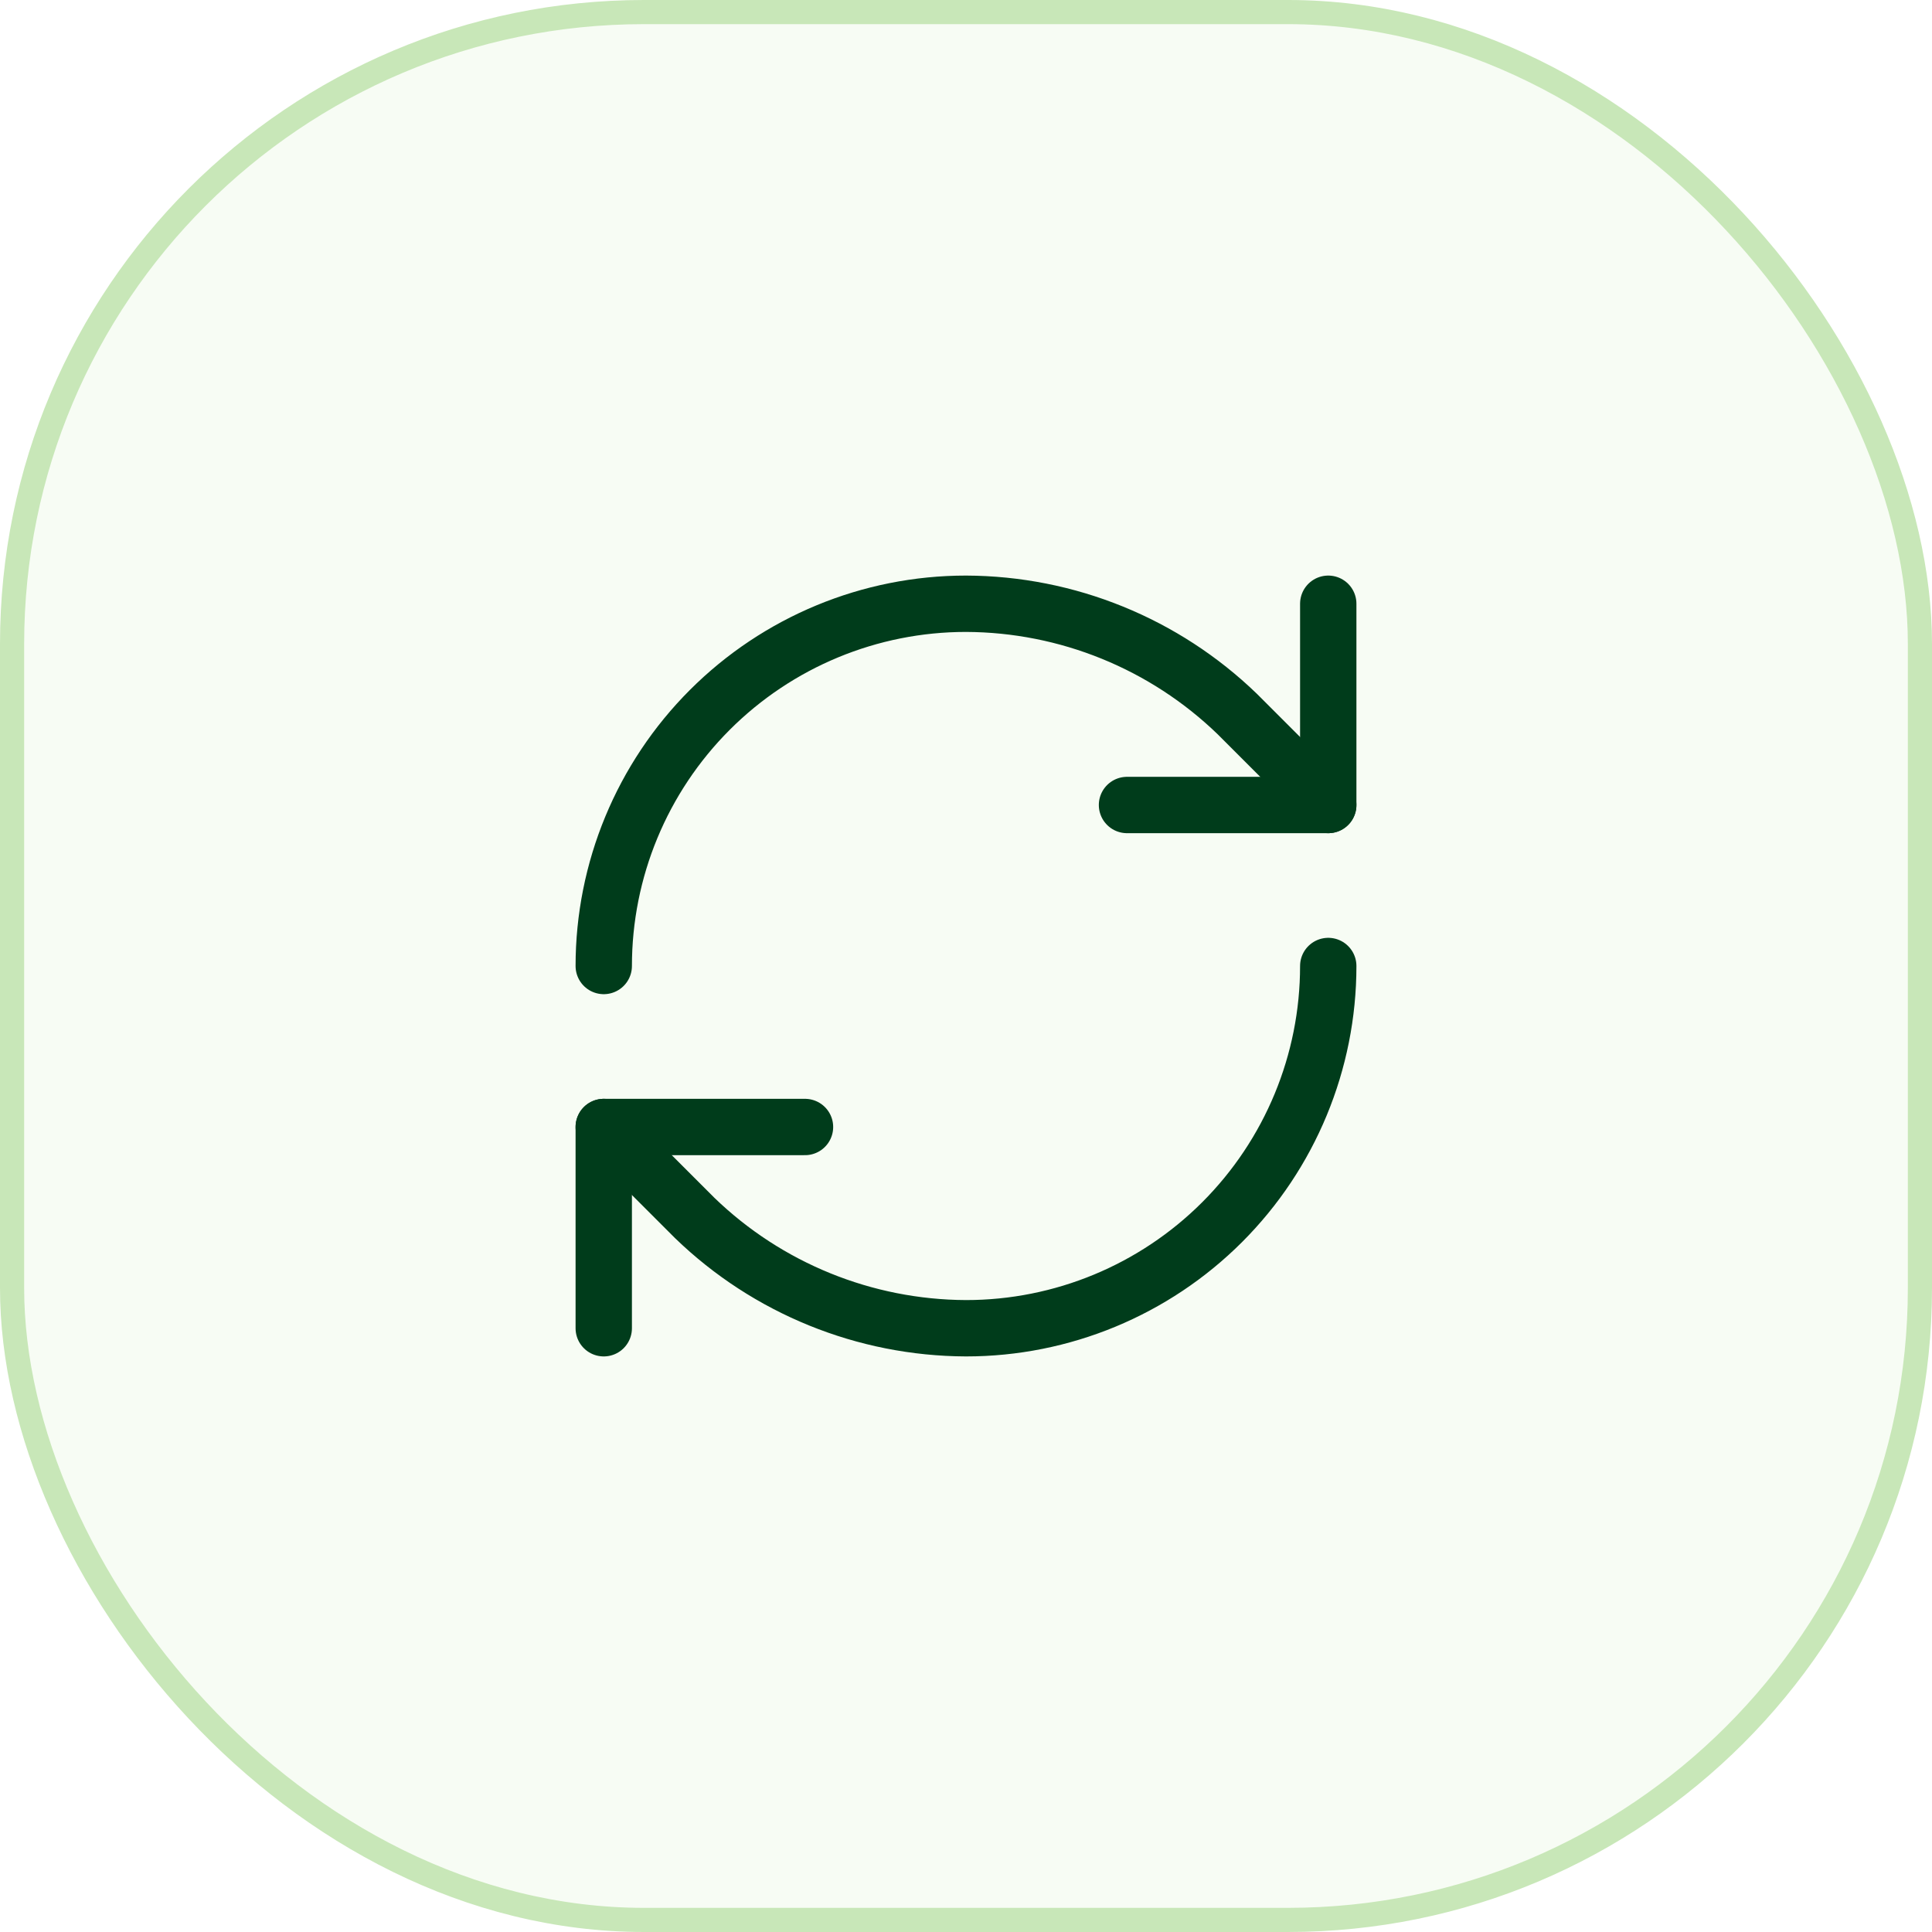
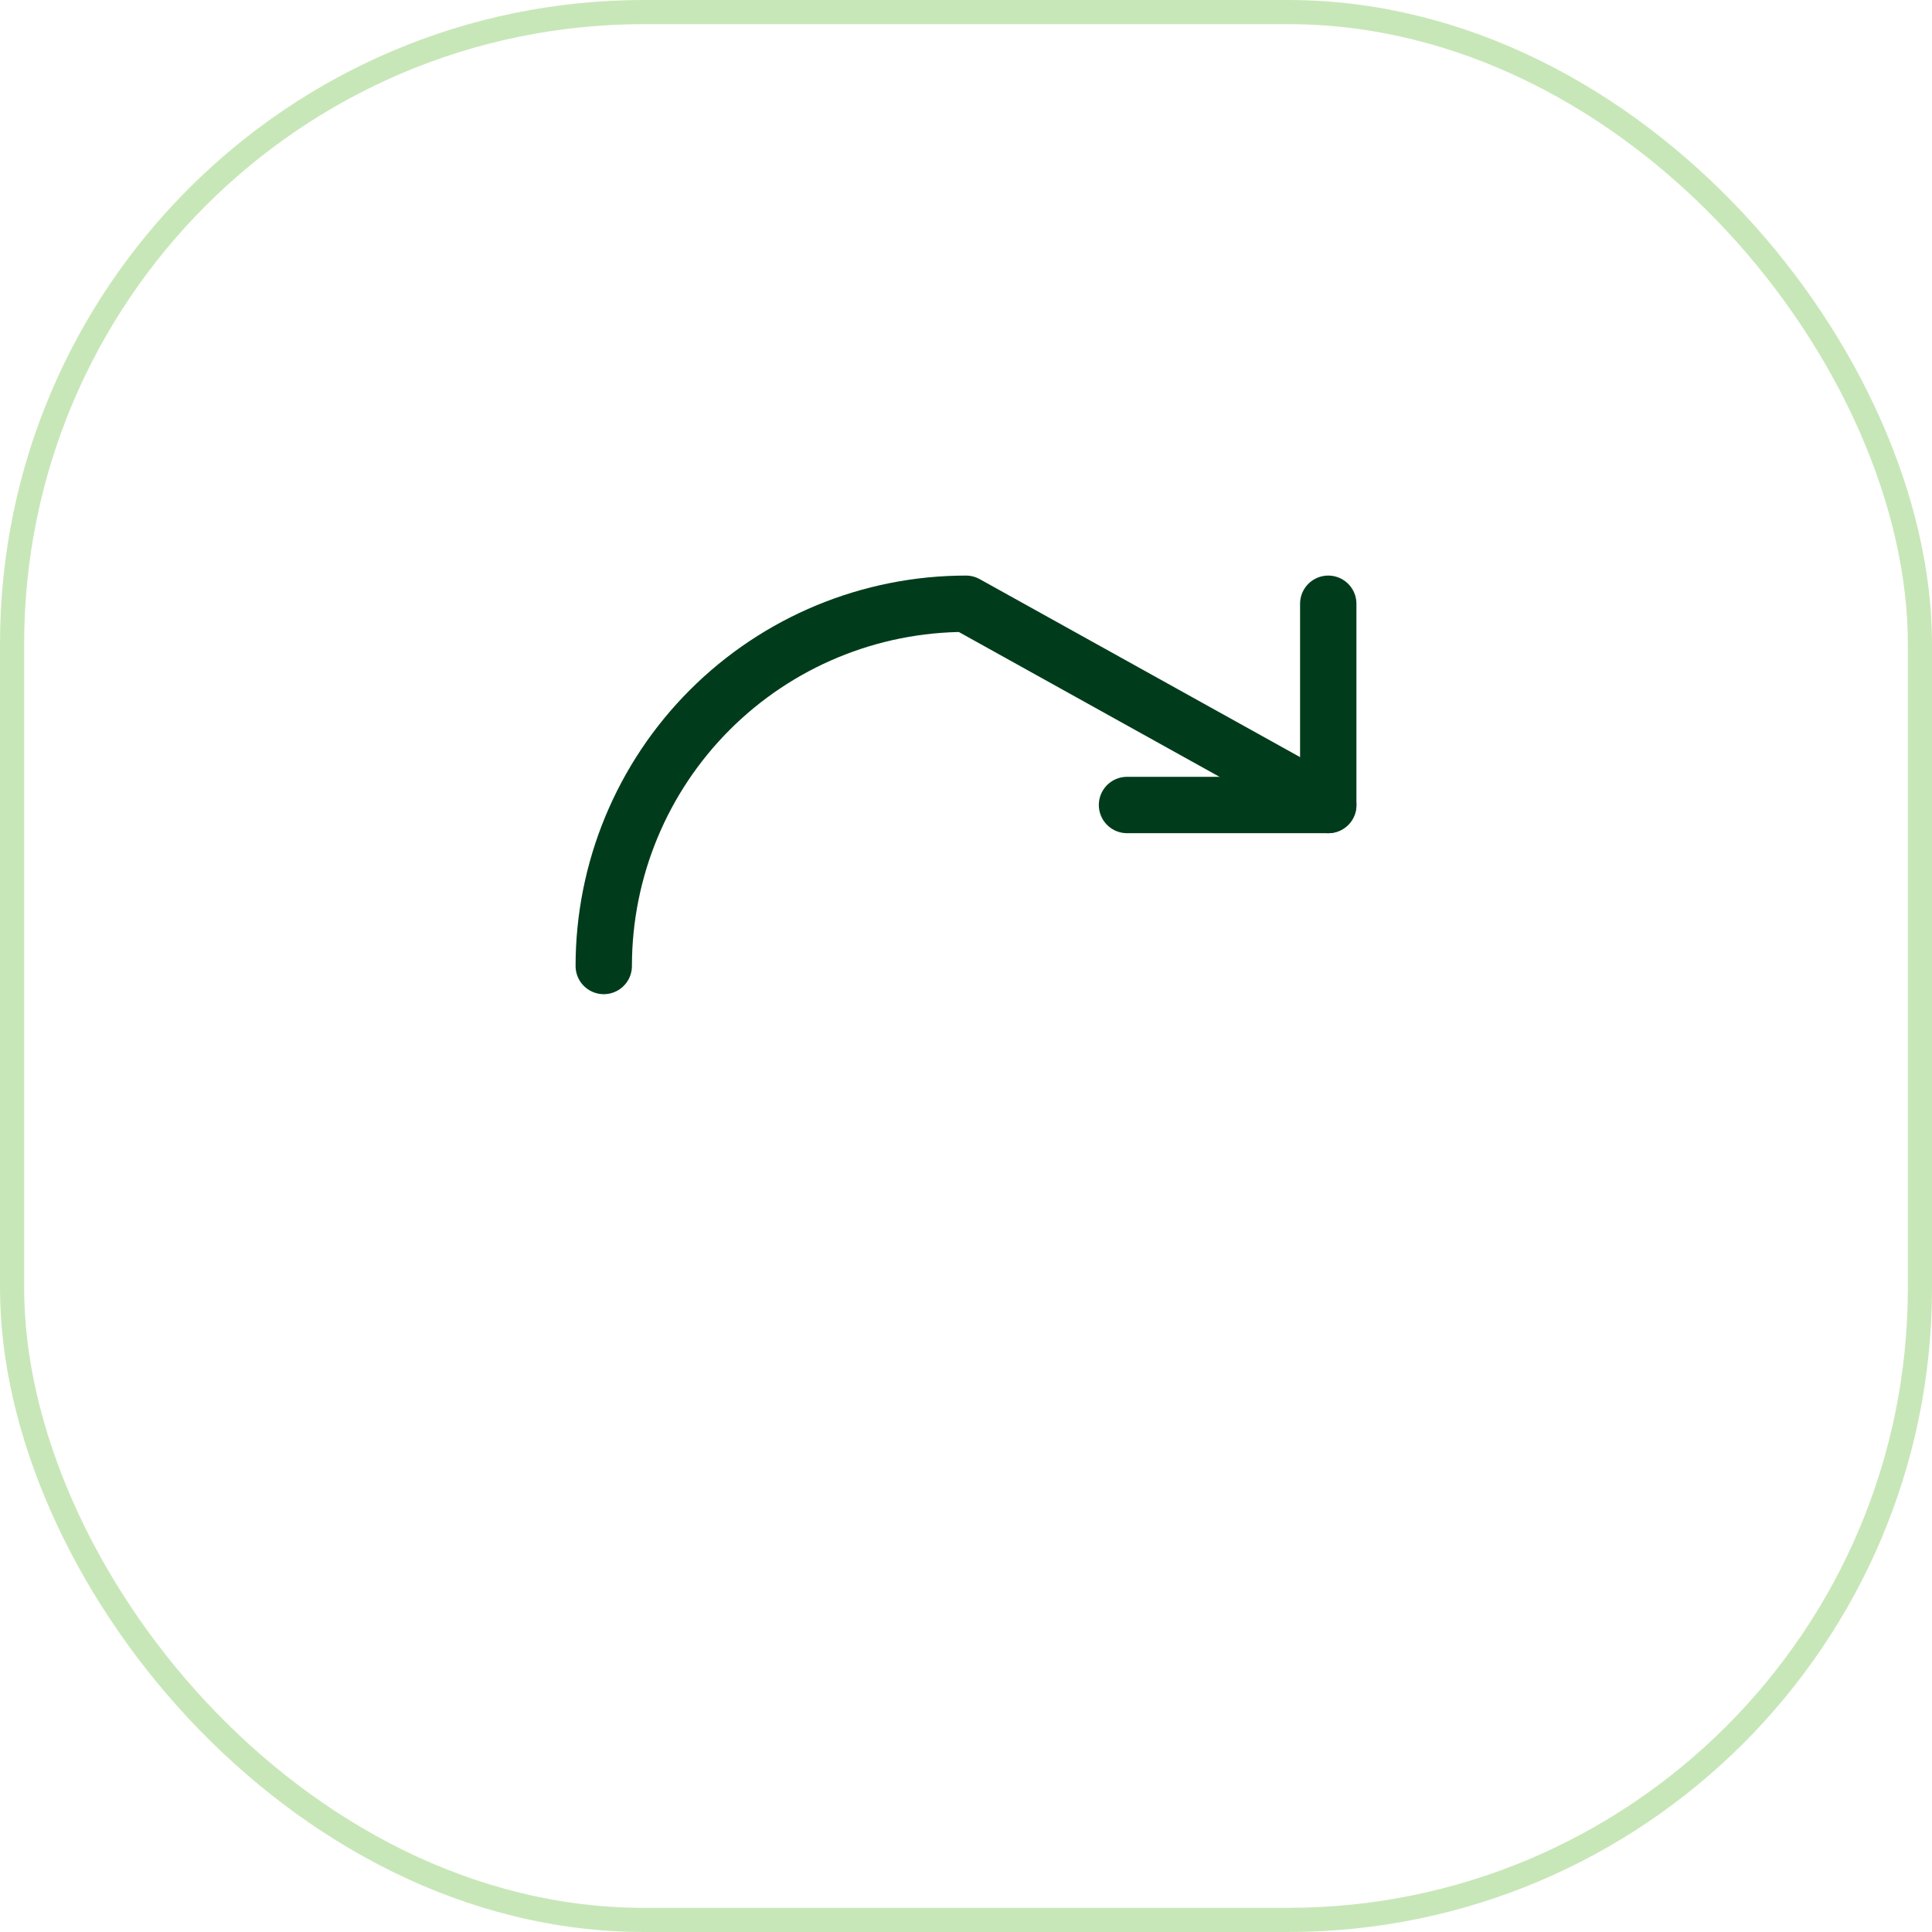
<svg xmlns="http://www.w3.org/2000/svg" width="48" height="48" viewBox="0 0 48 48" fill="none">
-   <rect x="0.3" y="0.3" width="47.4" height="47.4" rx="15.7" fill="#C8E7B8" fill-opacity="0.16" />
  <rect x="0.3" y="0.3" width="47.4" height="47.4" rx="15.7" stroke="#C8E7B8" stroke-width="0.6" />
-   <path d="M15 24C15 21.613 15.948 19.324 17.636 17.636C19.324 15.948 21.613 15 24 15C26.516 15.009 28.931 15.991 30.74 17.74L33 20" stroke="#003C1B" stroke-width="1.4" stroke-linecap="round" stroke-linejoin="round" />
+   <path d="M15 24C15 21.613 15.948 19.324 17.636 17.636C19.324 15.948 21.613 15 24 15L33 20" stroke="#003C1B" stroke-width="1.4" stroke-linecap="round" stroke-linejoin="round" />
  <path d="M33 15V20H28" stroke="#003C1B" stroke-width="1.4" stroke-linecap="round" stroke-linejoin="round" />
-   <path d="M33 24C33 26.387 32.052 28.676 30.364 30.364C28.676 32.052 26.387 33 24 33C21.484 32.99 19.069 32.009 17.26 30.26L15 28" stroke="#003C1B" stroke-width="1.4" stroke-linecap="round" stroke-linejoin="round" />
-   <path d="M20 28H15V33" stroke="#003C1B" stroke-width="1.4" stroke-linecap="round" stroke-linejoin="round" />
</svg>